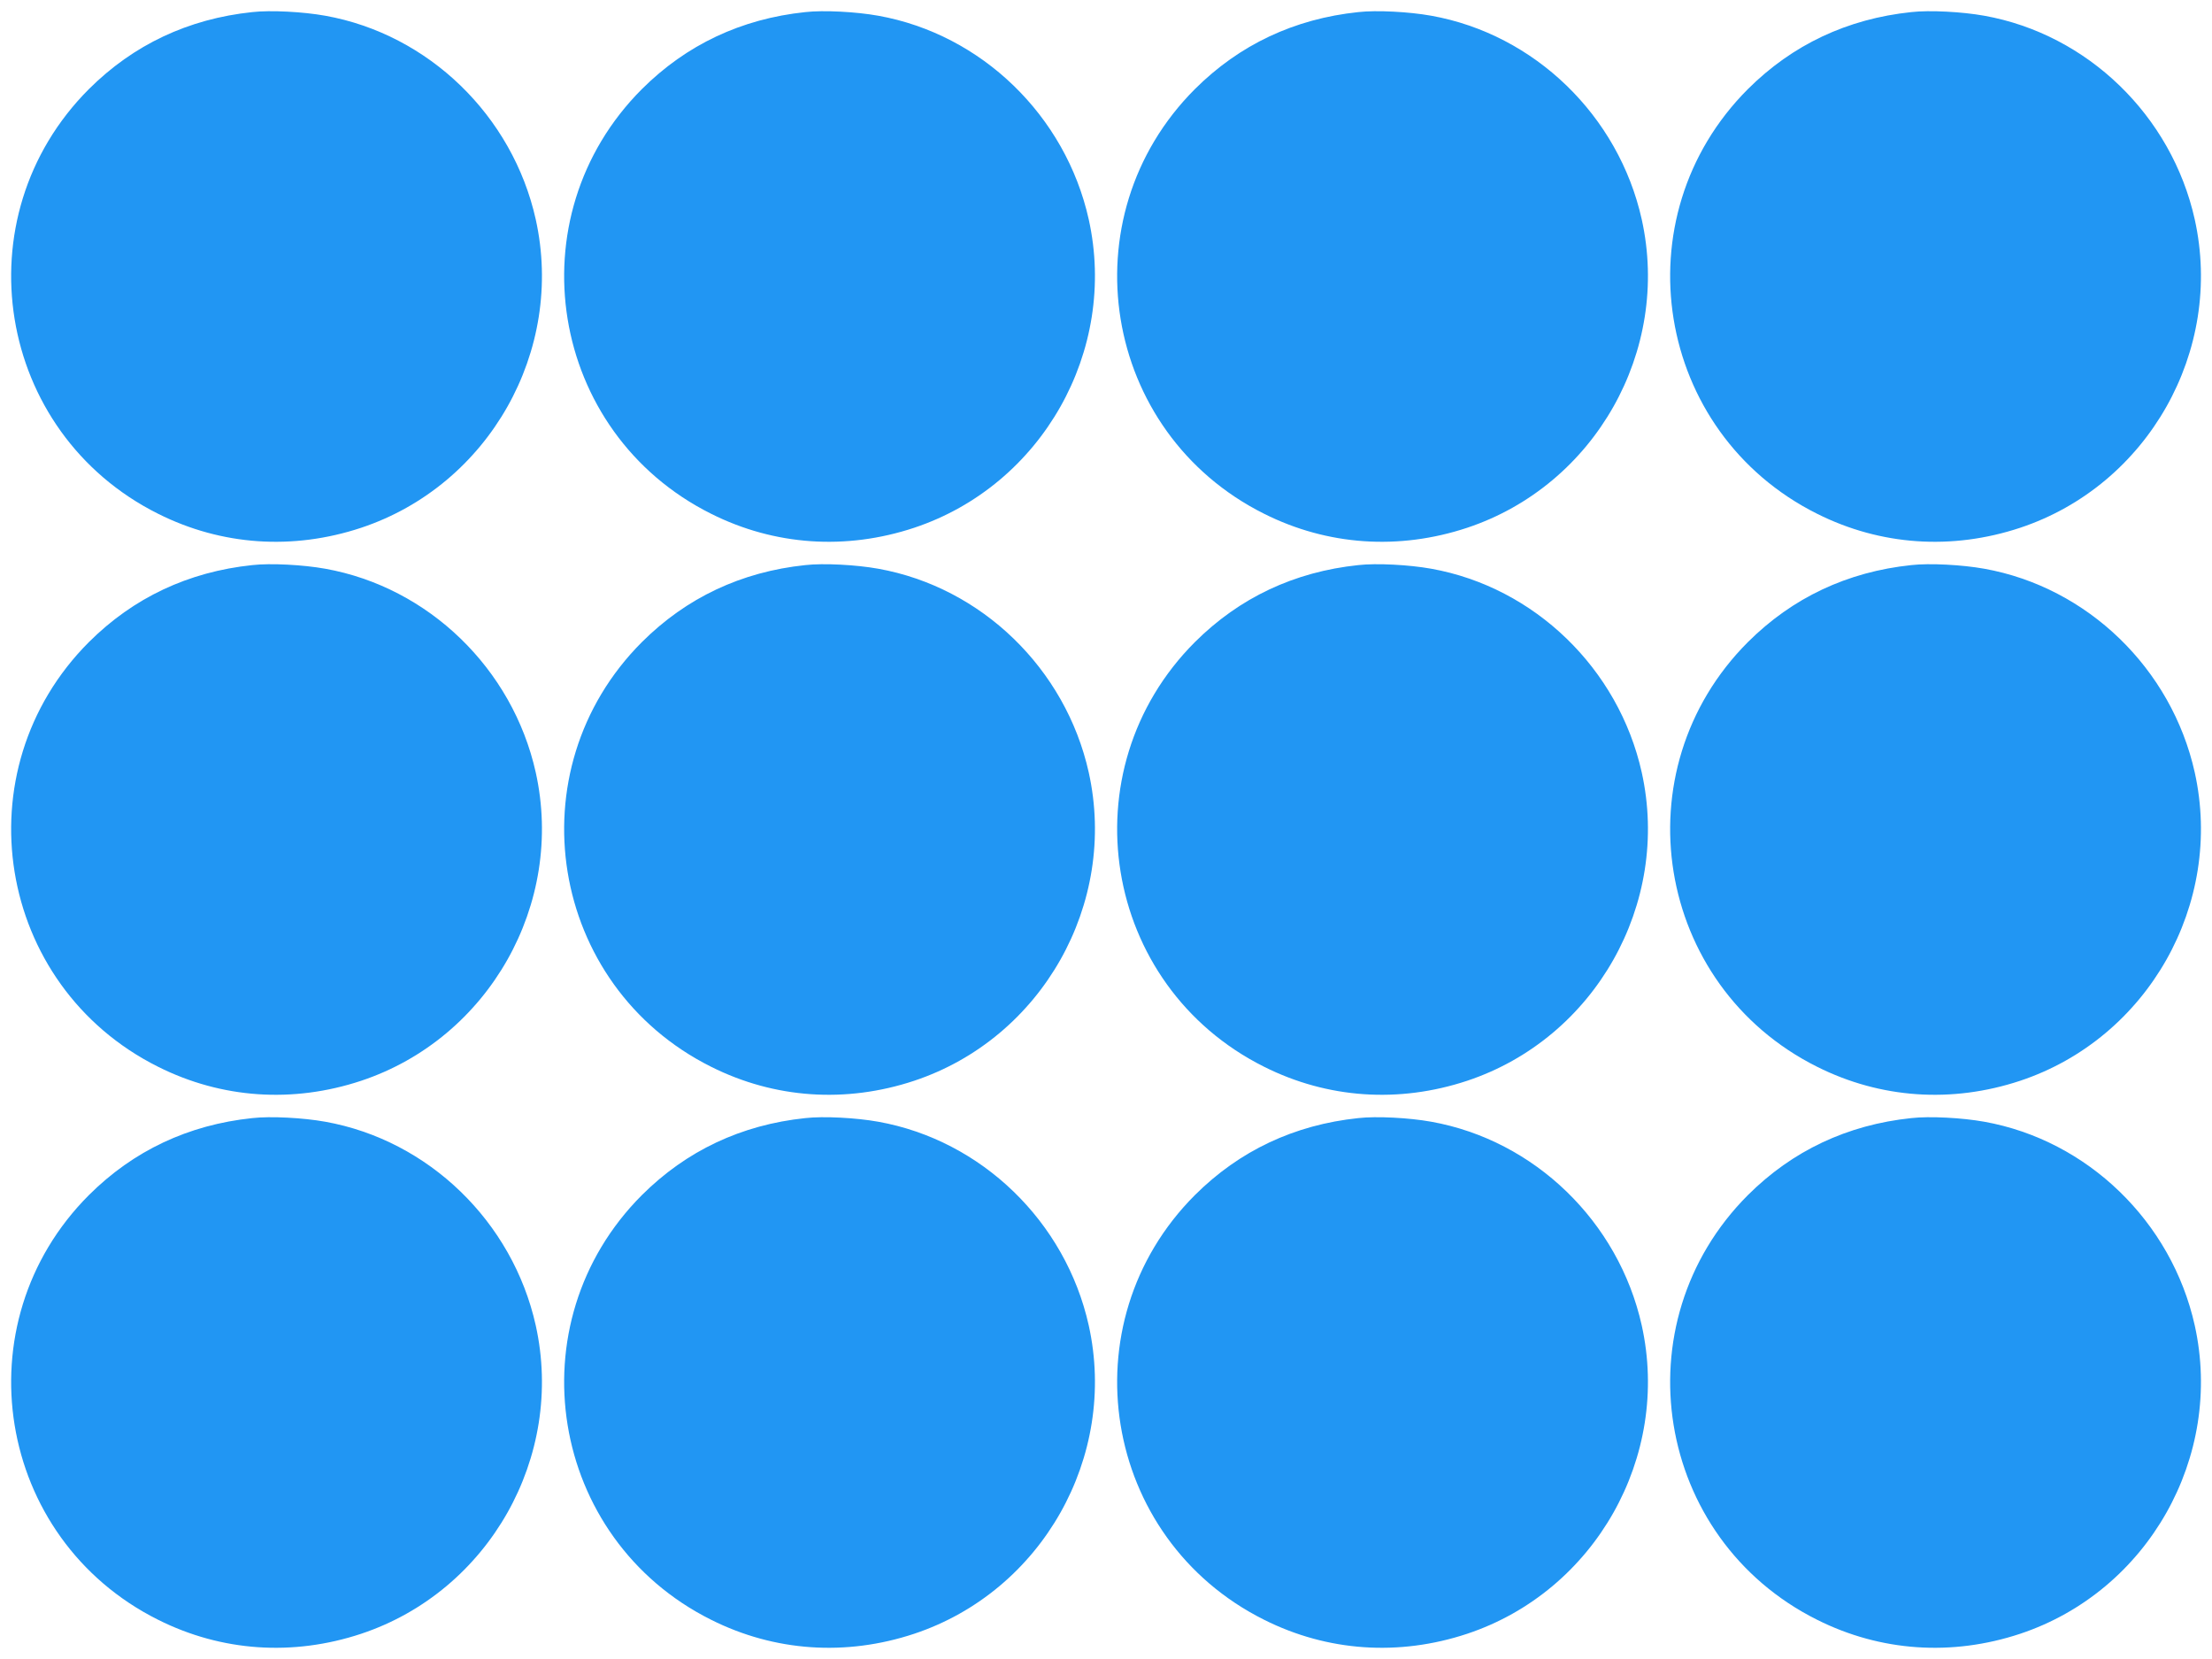
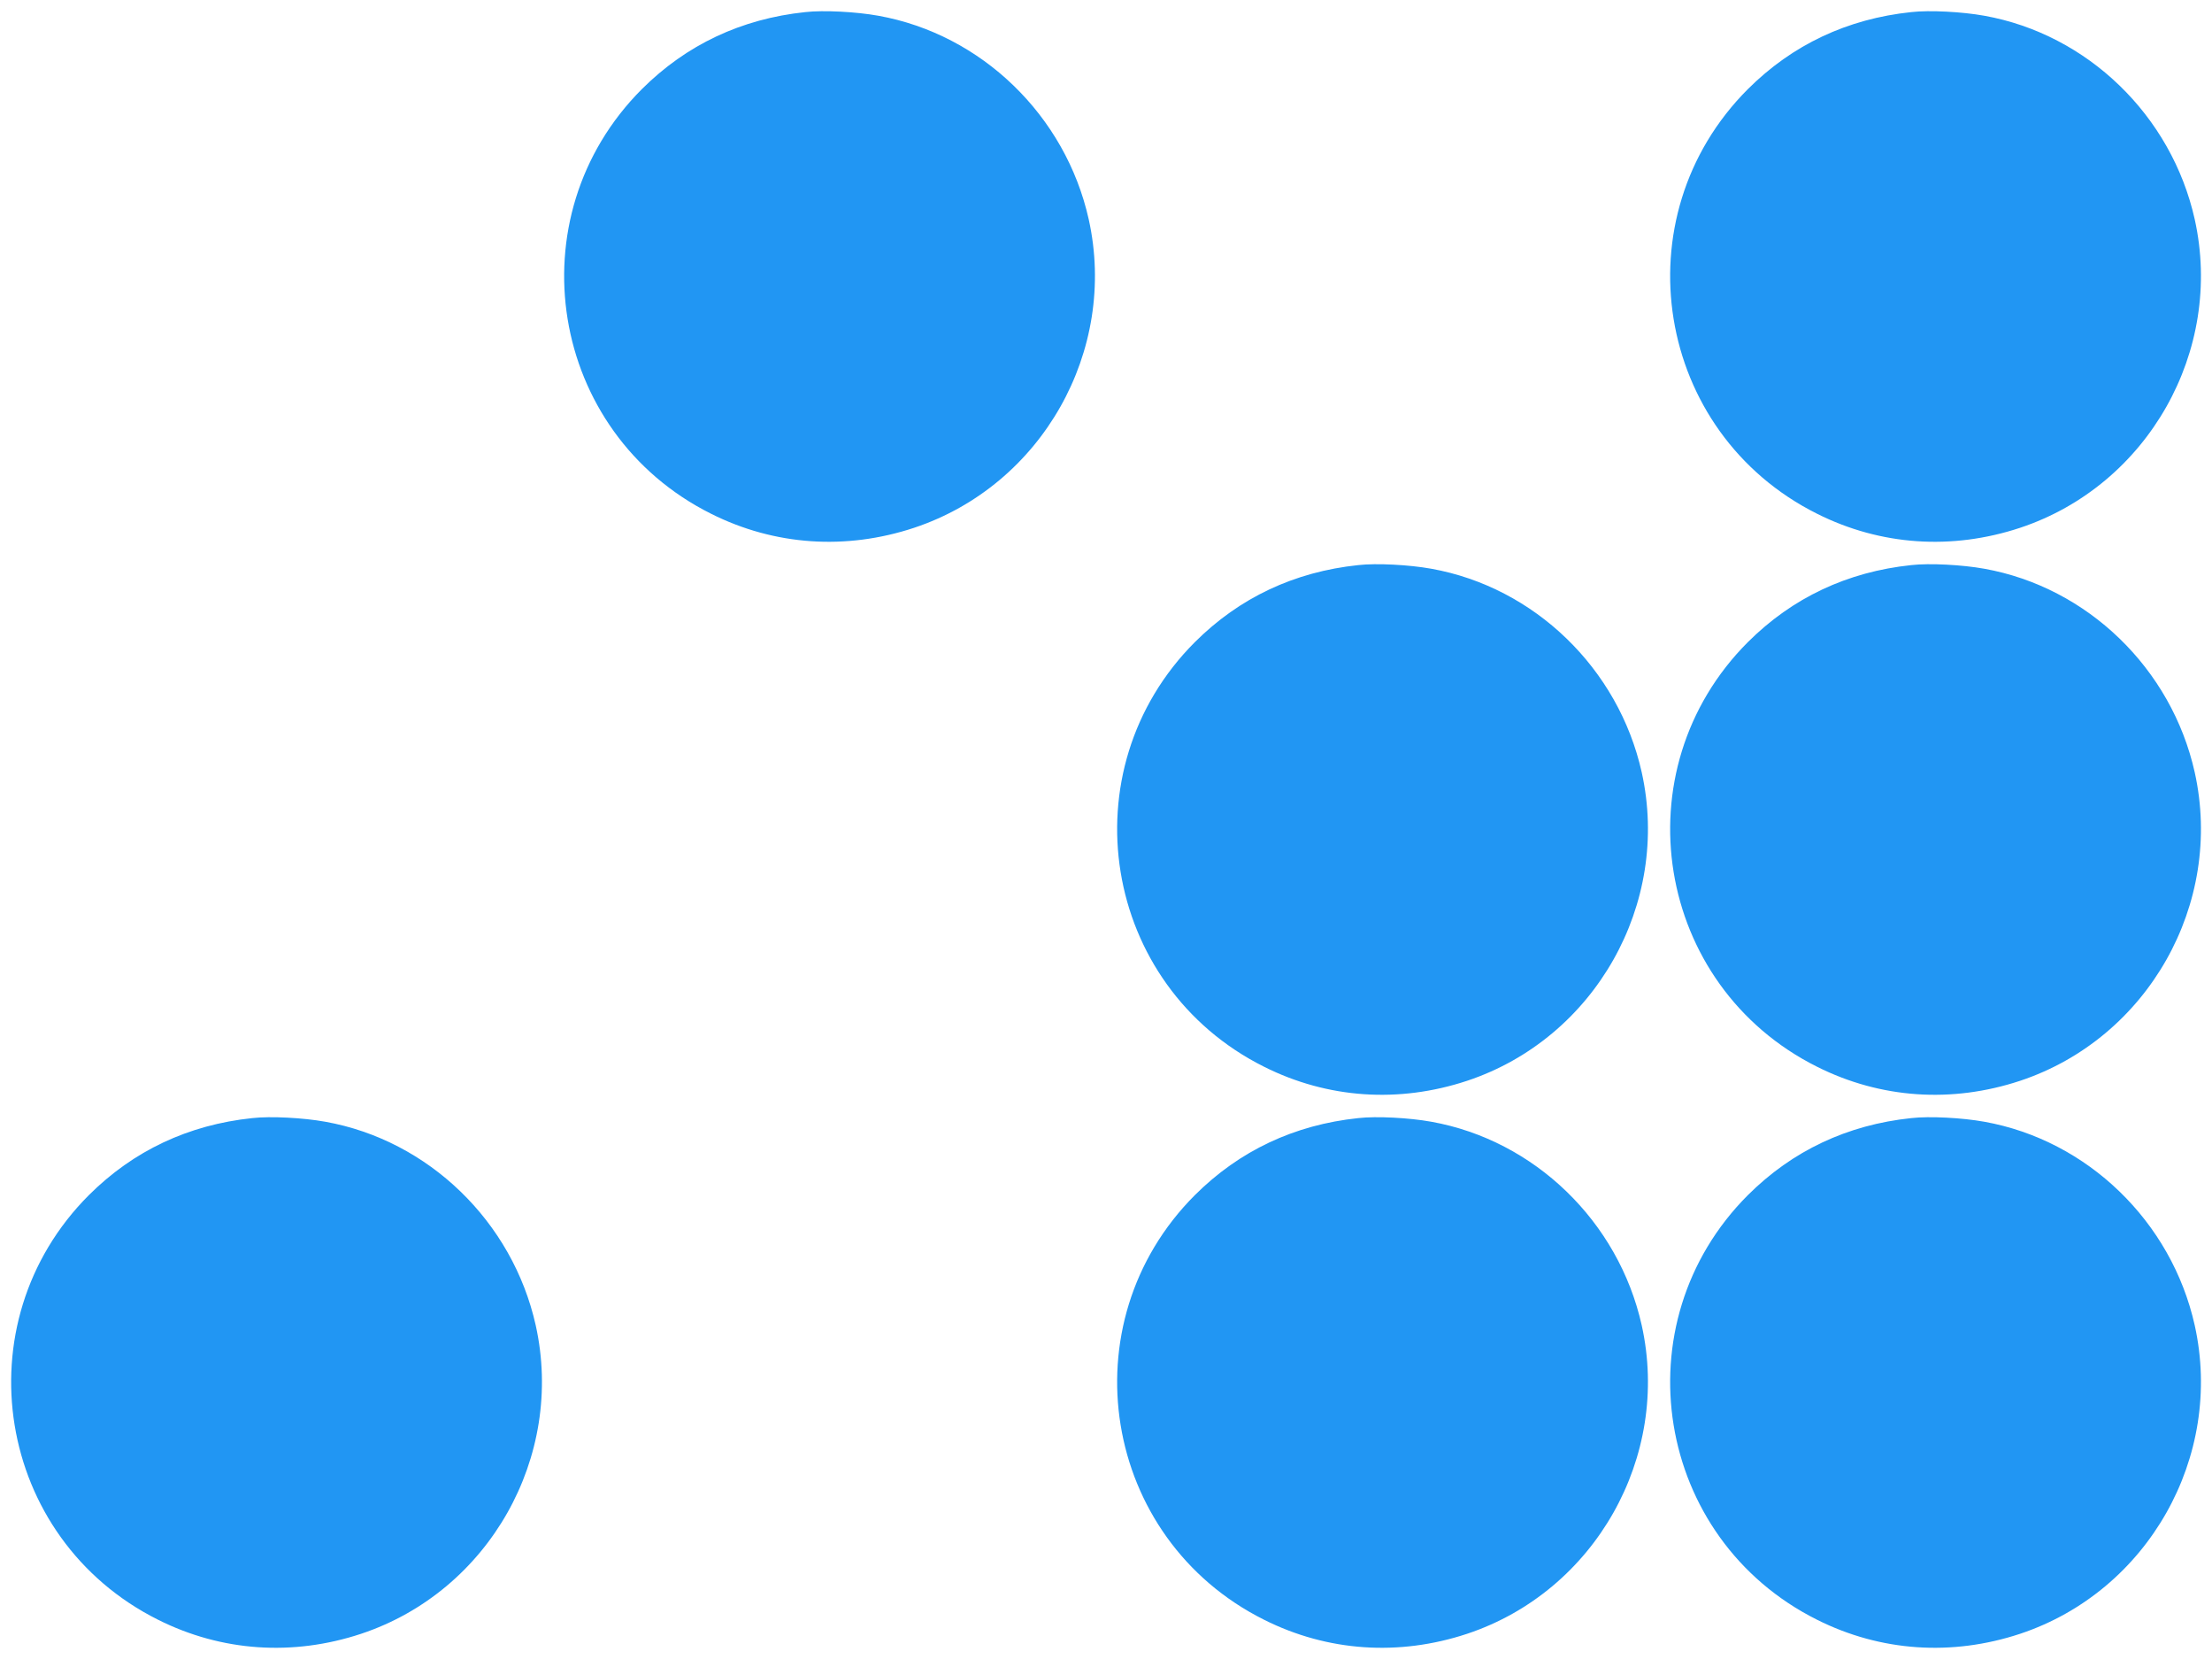
<svg xmlns="http://www.w3.org/2000/svg" version="1.0" width="1280pt" height="960pt" viewBox="0 0 1280 960" preserveAspectRatio="xMidYMid meet">
  <g transform="translate(0,960) scale(0.1,-0.1)" fill="#2196f3" stroke="none">
-     <path d="M1460 9530 c-371 -39 -688 -189 -945 -445 -742 -742 -539 -1989 400 -2458 367 -184 780 -212 1175 -81 739 246 1179 1024 1010 1785 -134 600 -620 1071 -1218 1178 -127 23 -317 33 -422 21z" />
    <path d="M4660 9530 c-371 -39 -688 -189 -945 -445 -742 -742 -539 -1989 400 -2458 367 -184 780 -212 1175 -81 739 246 1179 1024 1010 1785 -134 600 -620 1071 -1218 1178 -127 23 -317 33 -422 21z" />
-     <path d="M7860 9530 c-371 -39 -688 -189 -945 -445 -742 -742 -539 -1989 400 -2458 367 -184 780 -212 1175 -81 739 246 1179 1024 1010 1785 -134 600 -620 1071 -1218 1178 -127 23 -317 33 -422 21z" />
    <path d="M11060 9530 c-371 -39 -688 -189 -945 -445 -742 -742 -539 -1989 400 -2458 367 -184 780 -212 1175 -81 739 246 1179 1024 1010 1785 -134 600 -620 1071 -1218 1178 -127 23 -317 33 -422 21z" />
-     <path d="M1460 6330 c-371 -39 -688 -189 -945 -445 -742 -742 -539 -1989 400 -2458 367 -184 780 -212 1175 -81 739 246 1179 1024 1010 1785 -134 600 -620 1071 -1218 1178 -127 23 -317 33 -422 21z" />
-     <path d="M4660 6330 c-371 -39 -688 -189 -945 -445 -742 -742 -539 -1989 400 -2458 367 -184 780 -212 1175 -81 739 246 1179 1024 1010 1785 -134 600 -620 1071 -1218 1178 -127 23 -317 33 -422 21z" />
    <path d="M7860 6330 c-371 -39 -688 -189 -945 -445 -742 -742 -539 -1989 400 -2458 367 -184 780 -212 1175 -81 739 246 1179 1024 1010 1785 -134 600 -620 1071 -1218 1178 -127 23 -317 33 -422 21z" />
    <path d="M11060 6330 c-371 -39 -688 -189 -945 -445 -742 -742 -539 -1989 400 -2458 367 -184 780 -212 1175 -81 739 246 1179 1024 1010 1785 -134 600 -620 1071 -1218 1178 -127 23 -317 33 -422 21z" />
    <path d="M1460 3130 c-371 -39 -688 -189 -945 -445 -742 -742 -539 -1989 400 -2458 367 -184 780 -212 1175 -81 739 246 1179 1024 1010 1785 -134 600 -620 1071 -1218 1178 -127 23 -317 33 -422 21z" />
-     <path d="M4660 3130 c-371 -39 -688 -189 -945 -445 -742 -742 -539 -1989 400 -2458 367 -184 780 -212 1175 -81 739 246 1179 1024 1010 1785 -134 600 -620 1071 -1218 1178 -127 23 -317 33 -422 21z" />
    <path d="M7860 3130 c-371 -39 -688 -189 -945 -445 -742 -742 -539 -1989 400 -2458 367 -184 780 -212 1175 -81 739 246 1179 1024 1010 1785 -134 600 -620 1071 -1218 1178 -127 23 -317 33 -422 21z" />
    <path d="M11060 3130 c-371 -39 -688 -189 -945 -445 -742 -742 -539 -1989 400 -2458 367 -184 780 -212 1175 -81 739 246 1179 1024 1010 1785 -134 600 -620 1071 -1218 1178 -127 23 -317 33 -422 21z" />
  </g>
</svg>